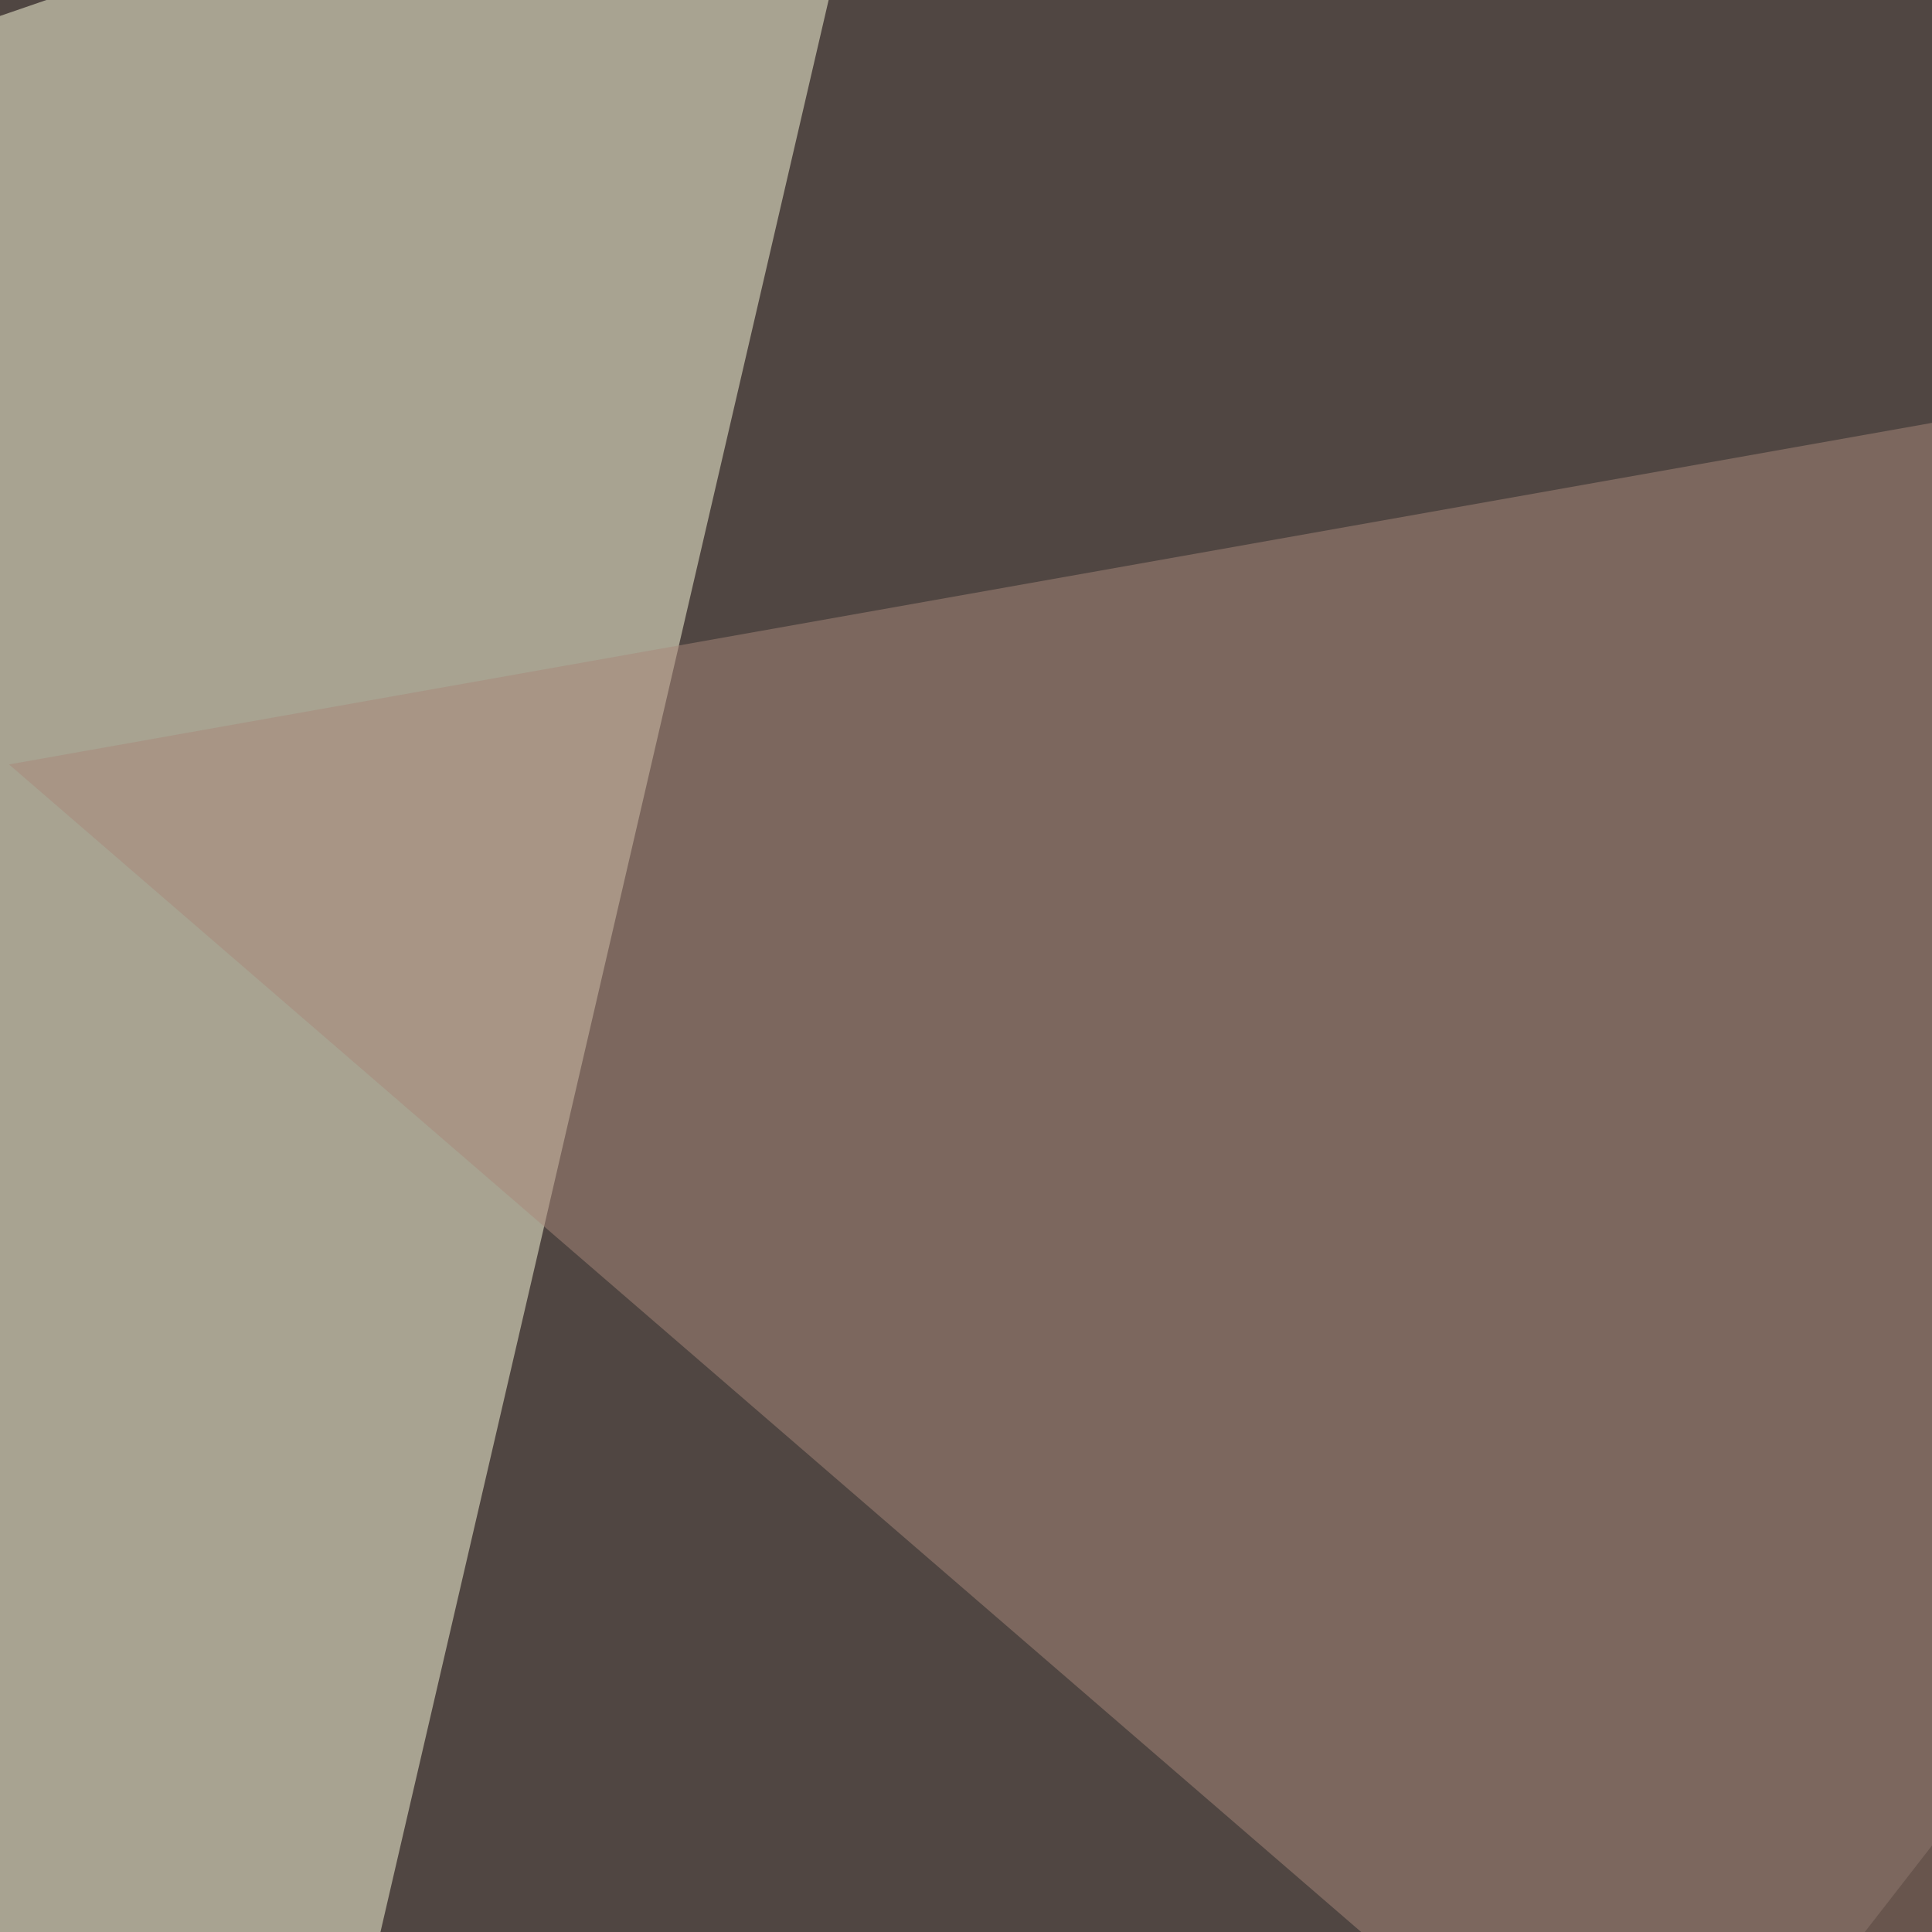
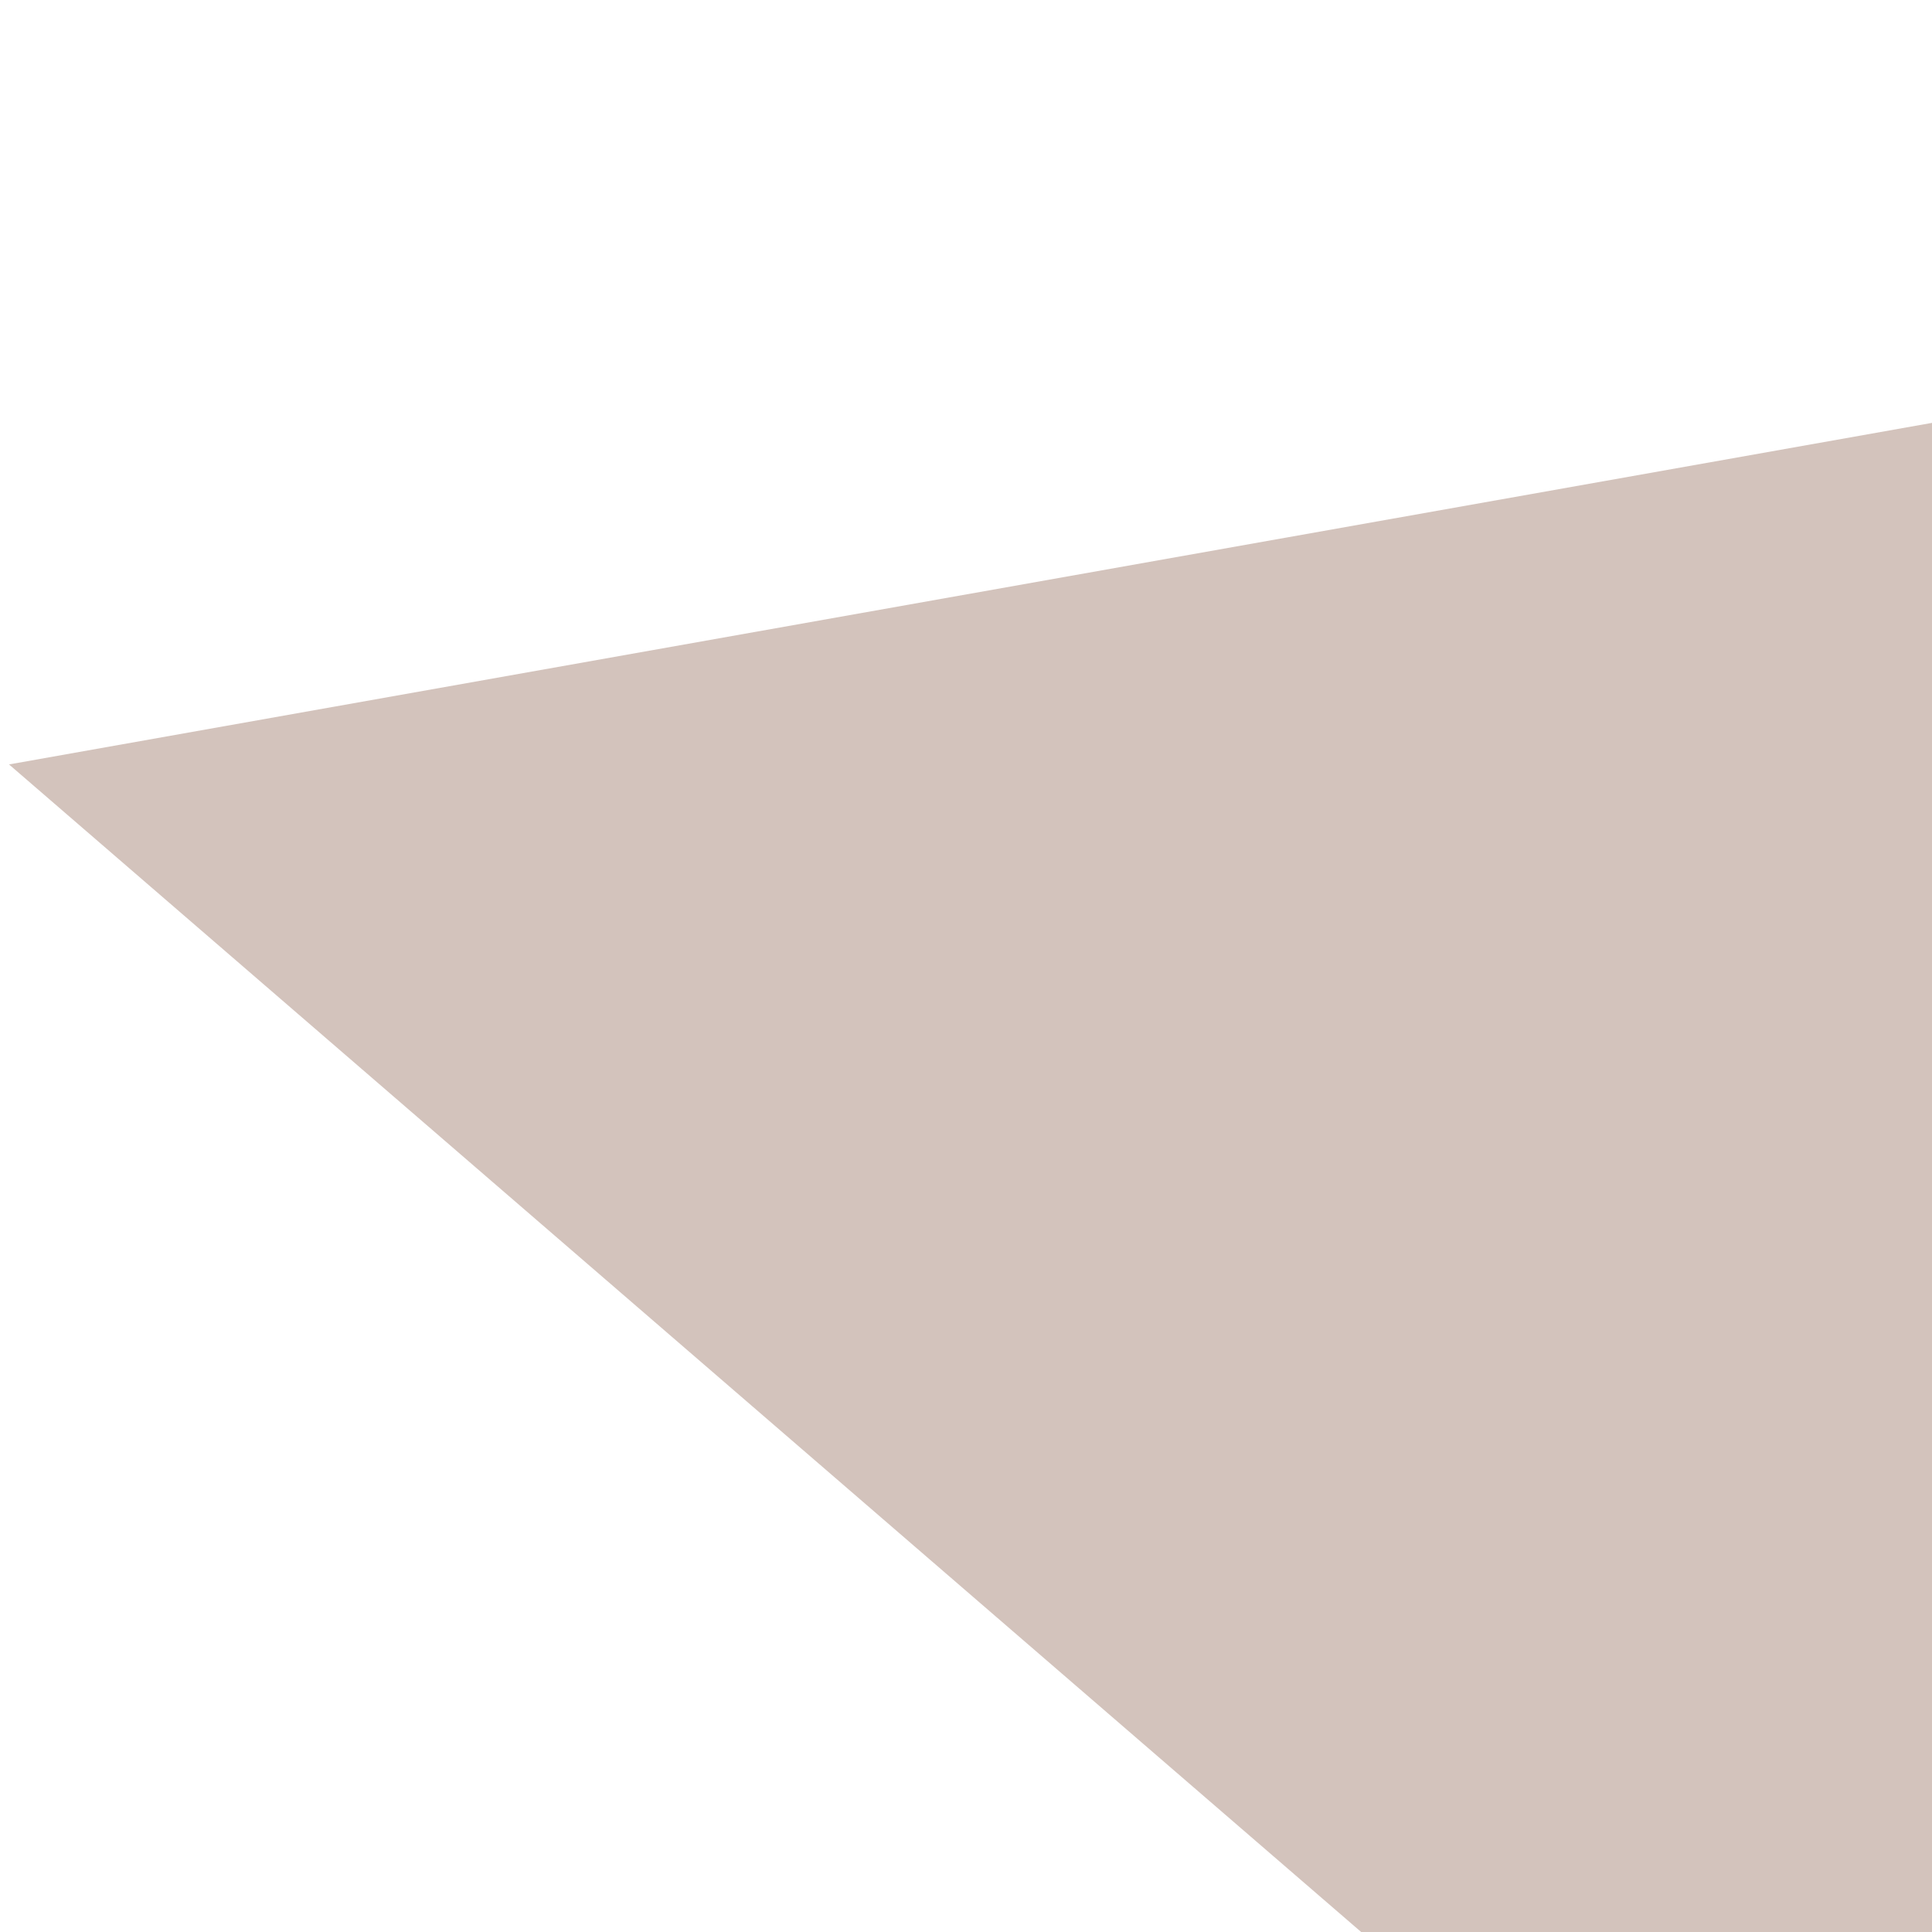
<svg xmlns="http://www.w3.org/2000/svg" width="300" height="300">
  <filter id="a">
    <feGaussianBlur stdDeviation="55" />
  </filter>
-   <rect width="100%" height="100%" fill="#504642" />
  <g filter="url(#a)">
    <g fill-opacity=".5">
-       <path fill="#ebe3cd" d="M795.4-45.4l-58.6 840.8-164-767.6z" />
-       <path fill="#ffffe1" d="M-39.6 16.1l29.3 583L139.2-45.4z" />
-       <path d="M-45.4 731L558-45.4l26.4 840.8z" />
      <path fill="#a8887a" d="M315 63L1.4 118.7 367.7 435z" />
    </g>
  </g>
</svg>